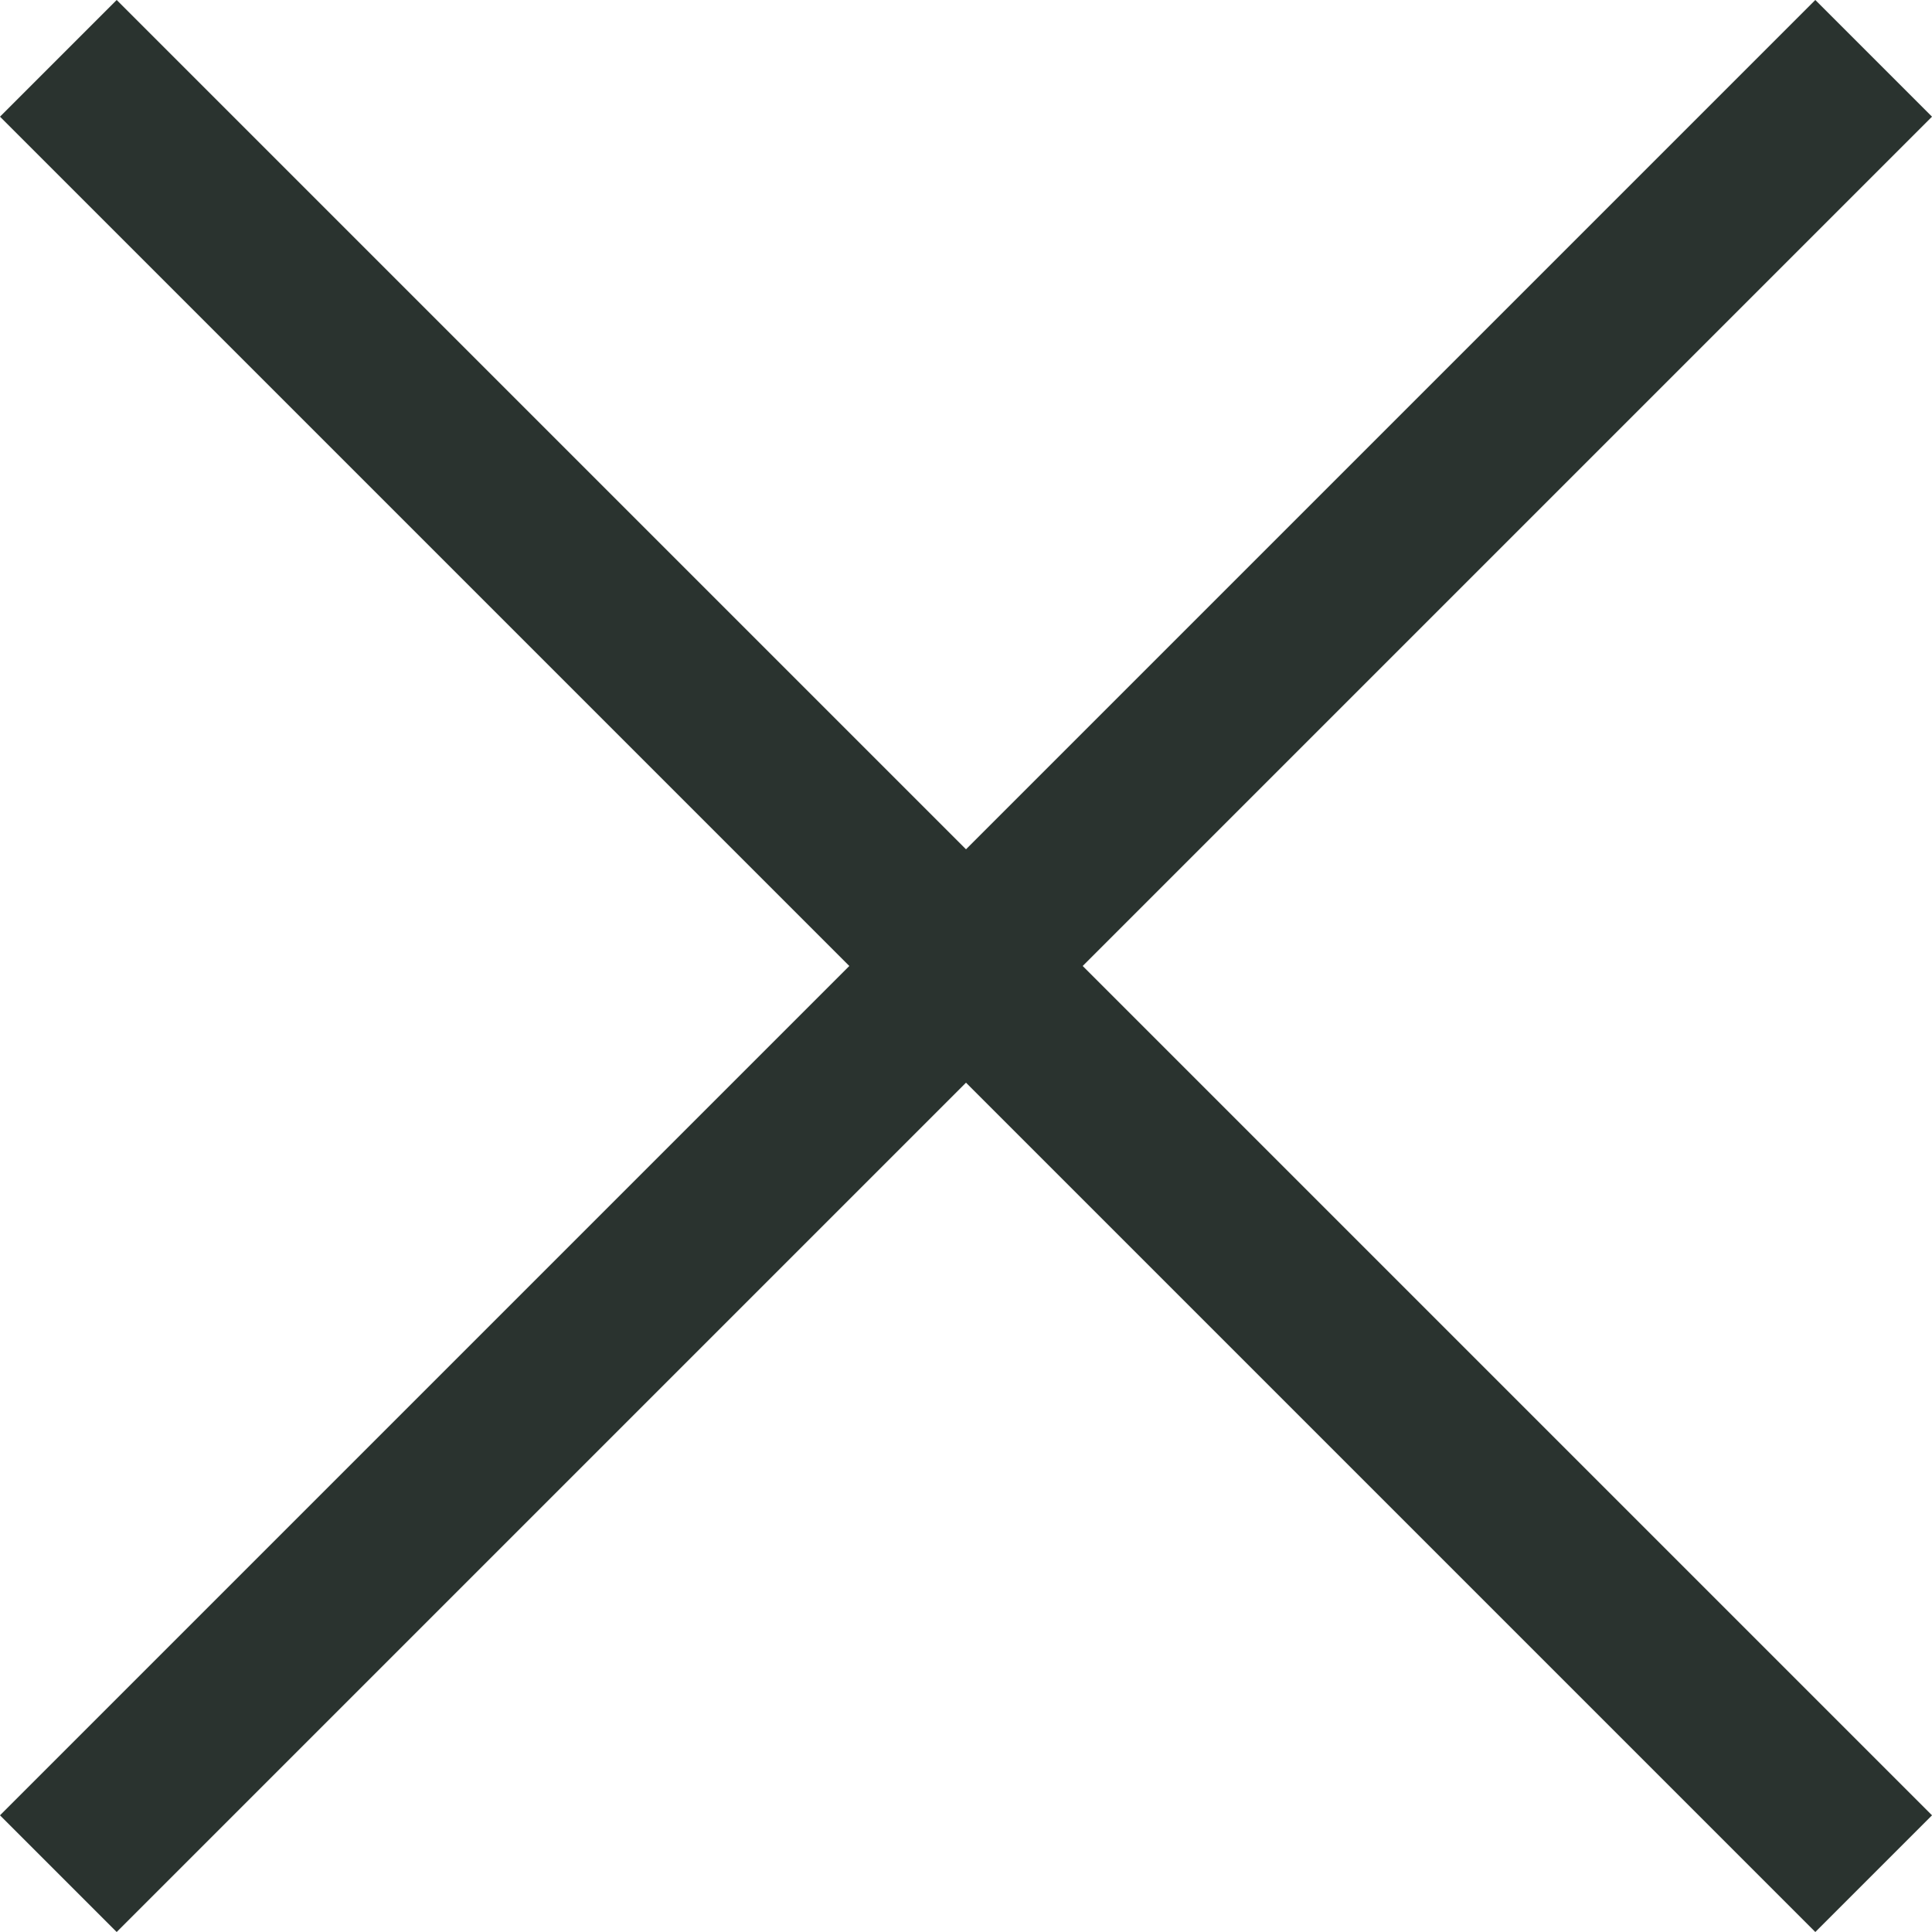
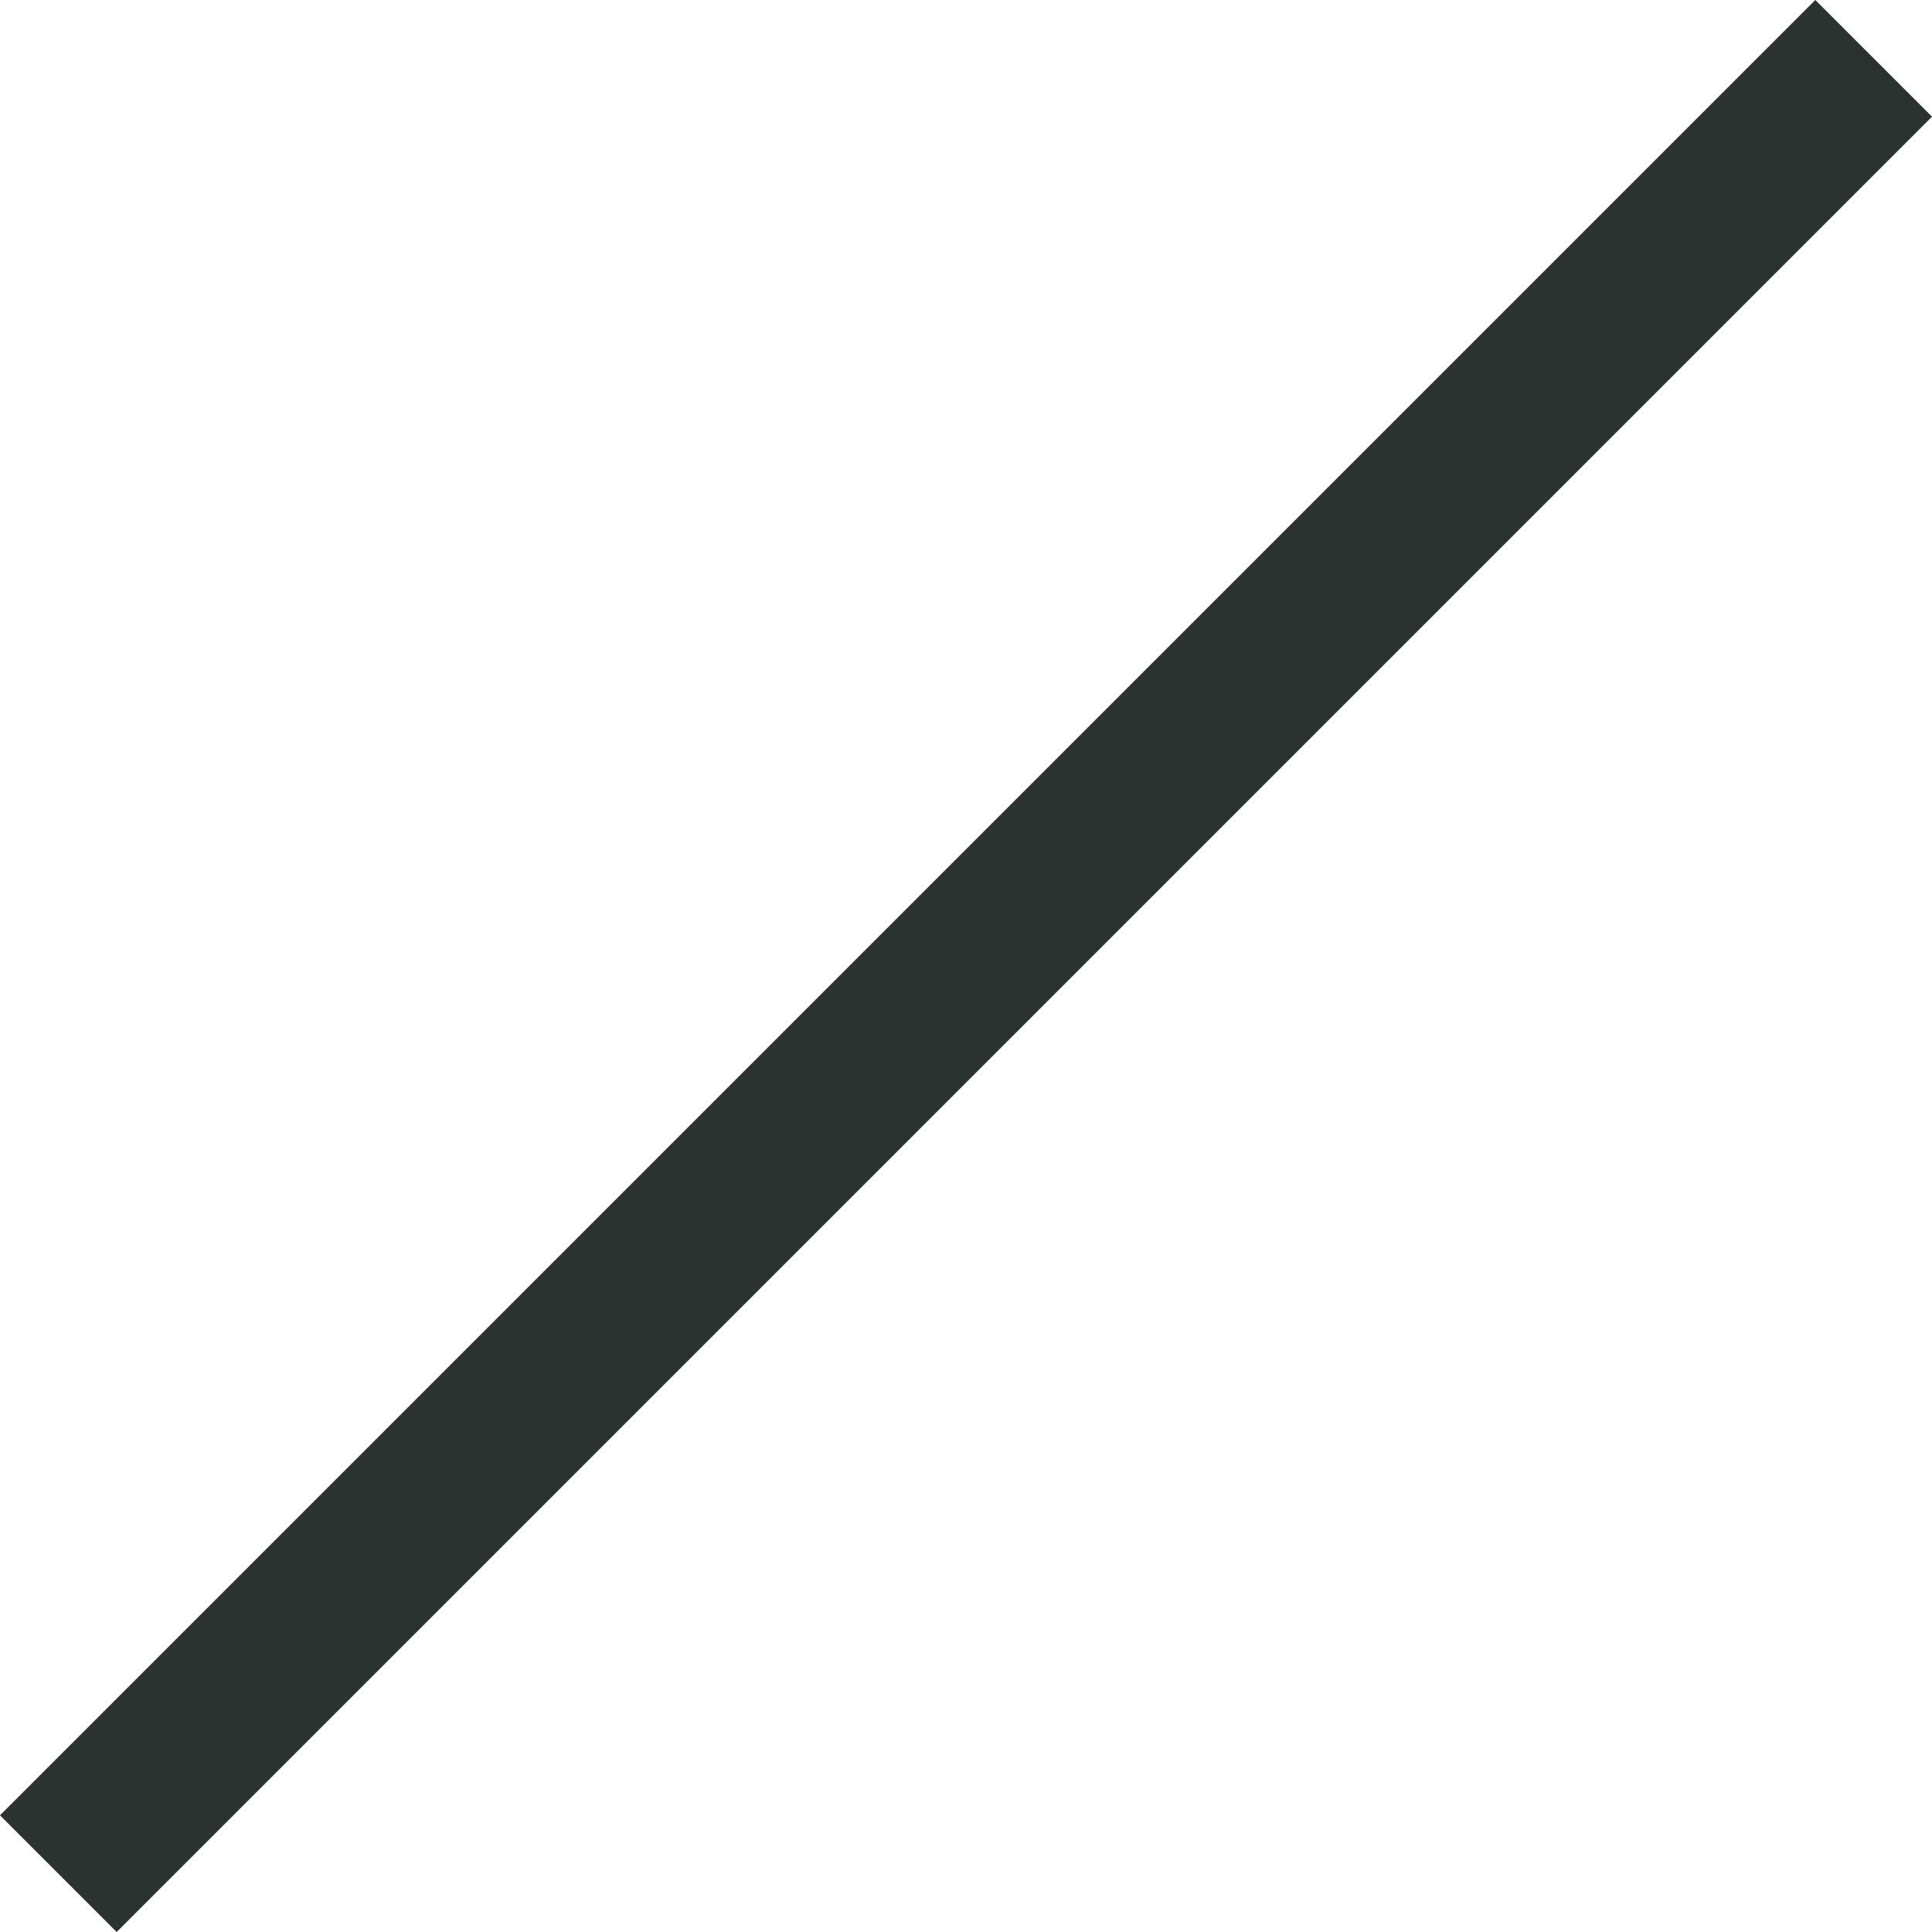
<svg xmlns="http://www.w3.org/2000/svg" width="23.414px" height="23.414px" viewBox="0 0 23.414 23.414" version="1.1">
  <title>close</title>
  <g stroke="none" stroke-width="1" fill="none" fill-rule="evenodd">
    <g transform="translate(0.707, 0.707)" stroke="#2A332F" stroke-width="2">
-       <line x1="0" y1="0" x2="22" y2="22" id="Path-2" />
      <line x1="0" y1="0" x2="22" y2="22" id="Path-2" transform="translate(11, 11) scale(-1, 1) translate(-11, -11) " />
    </g>
  </g>
</svg>